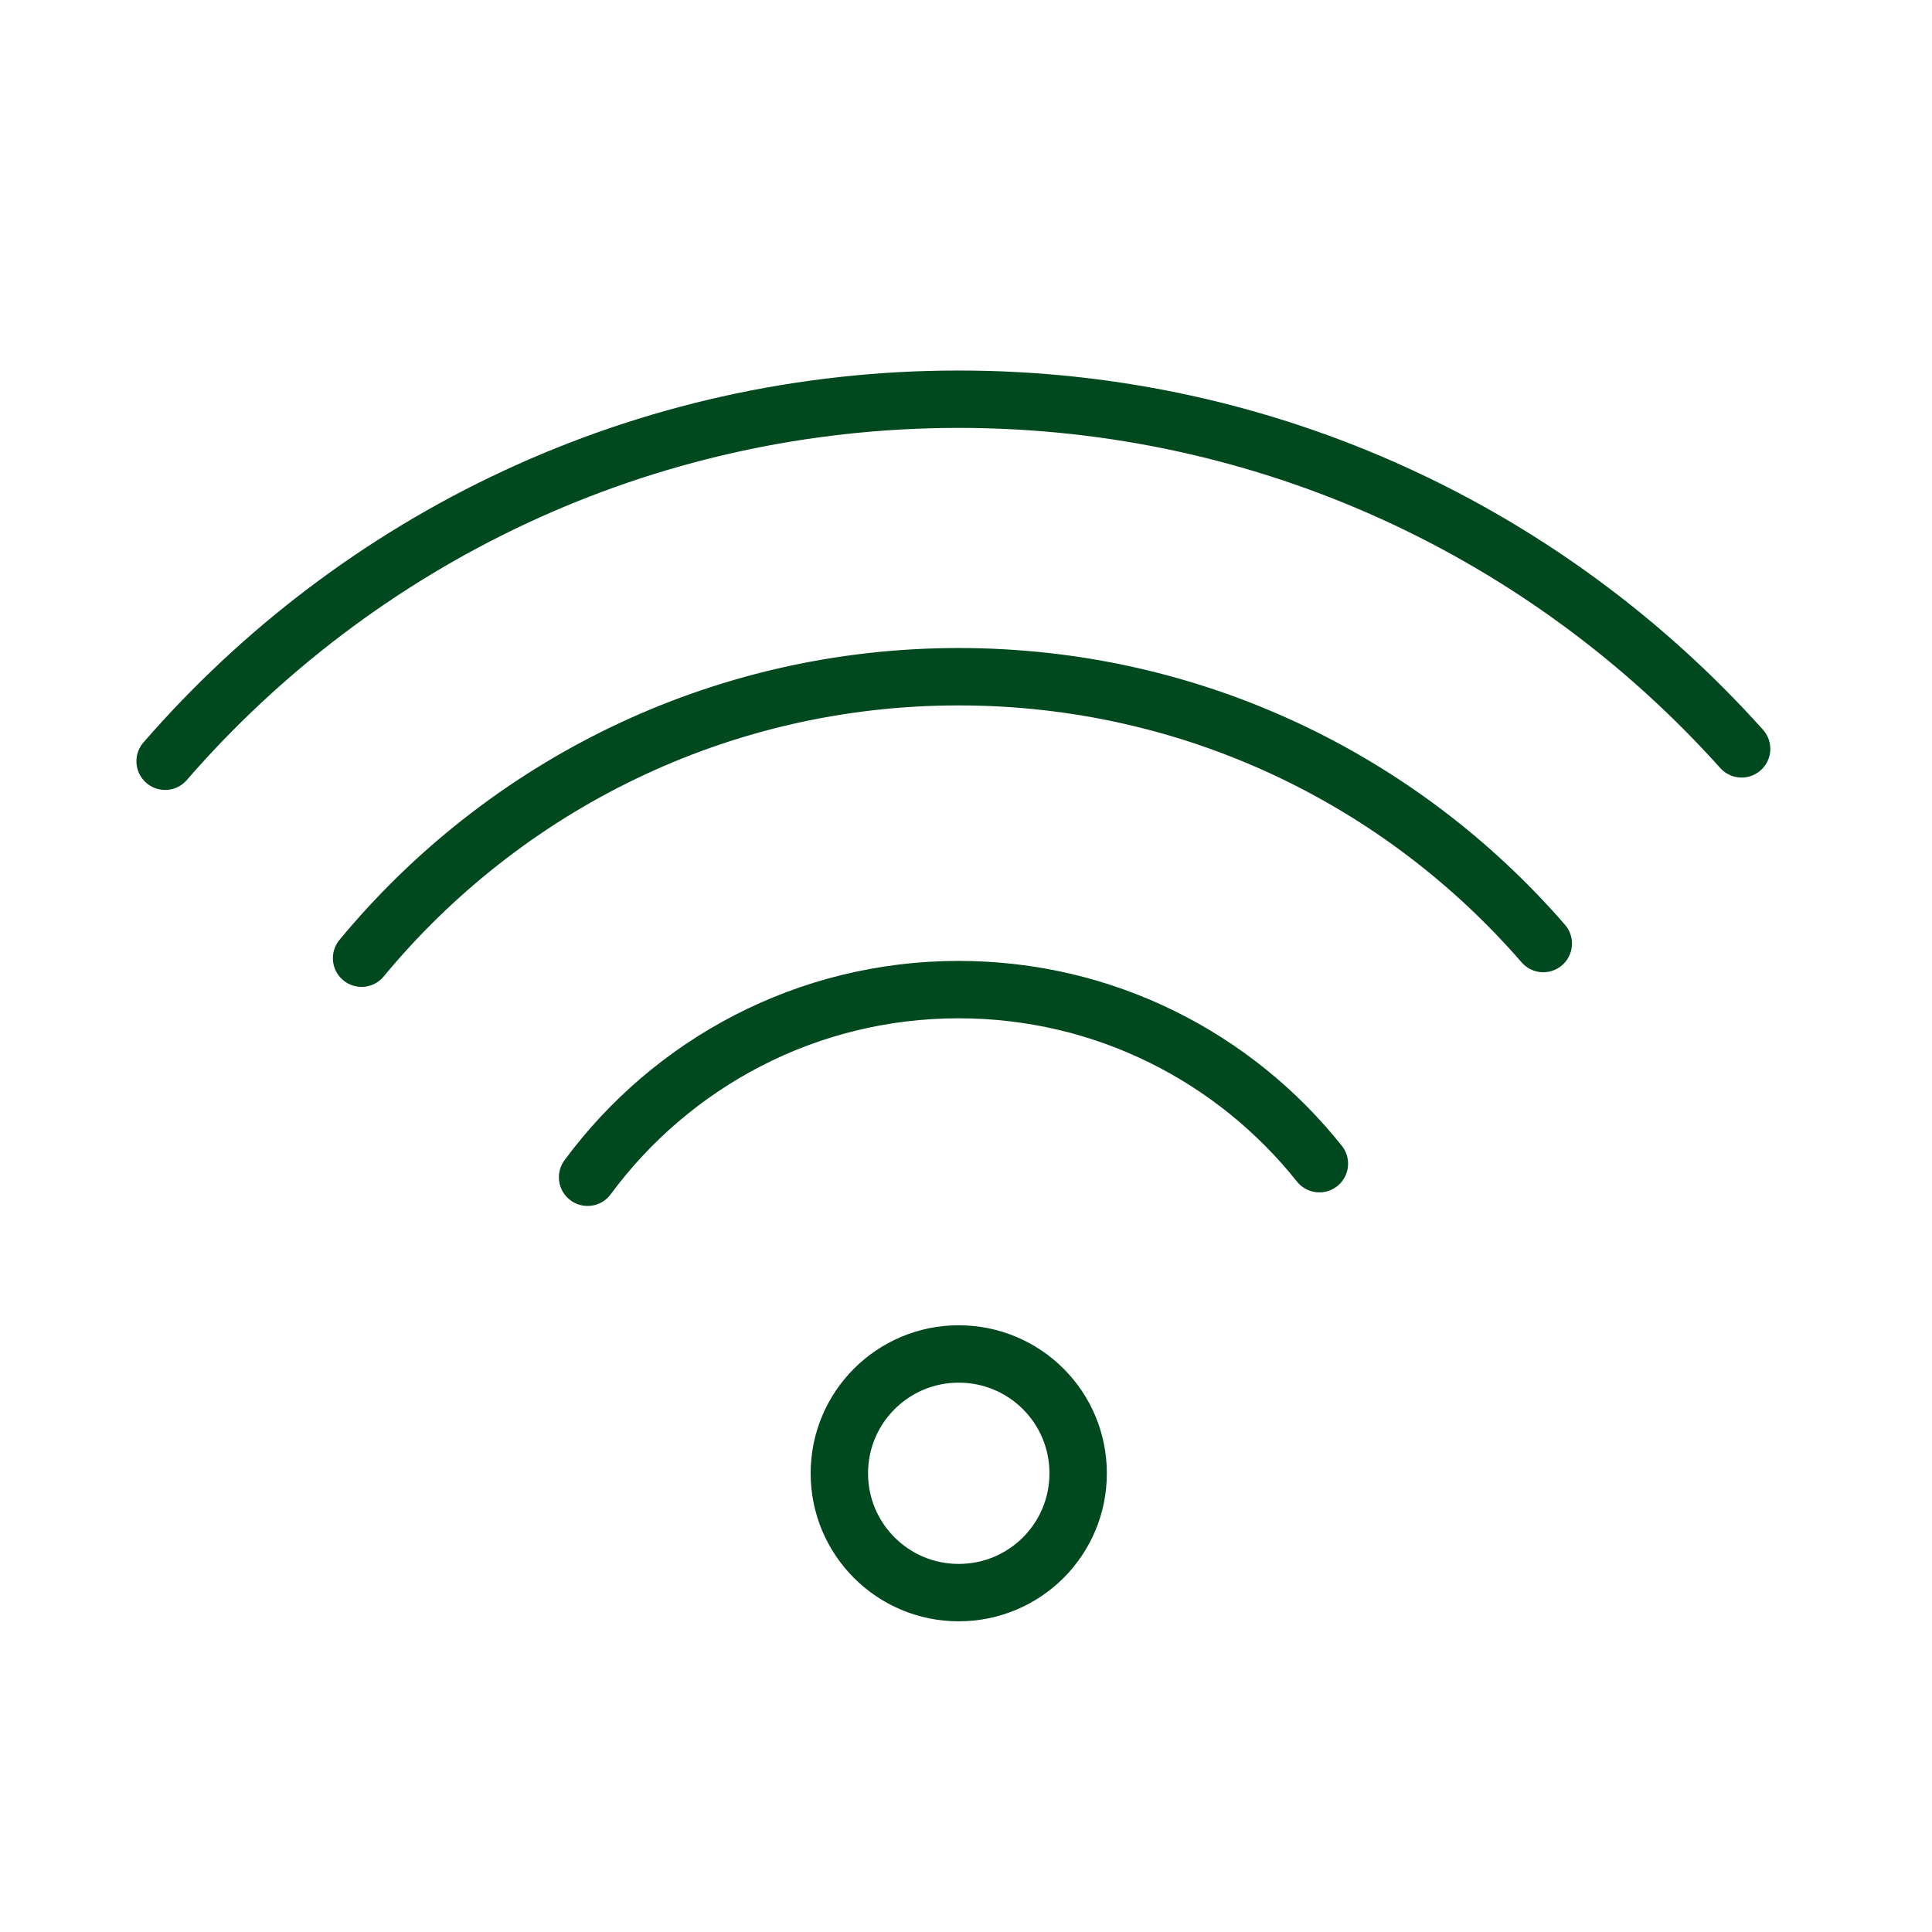
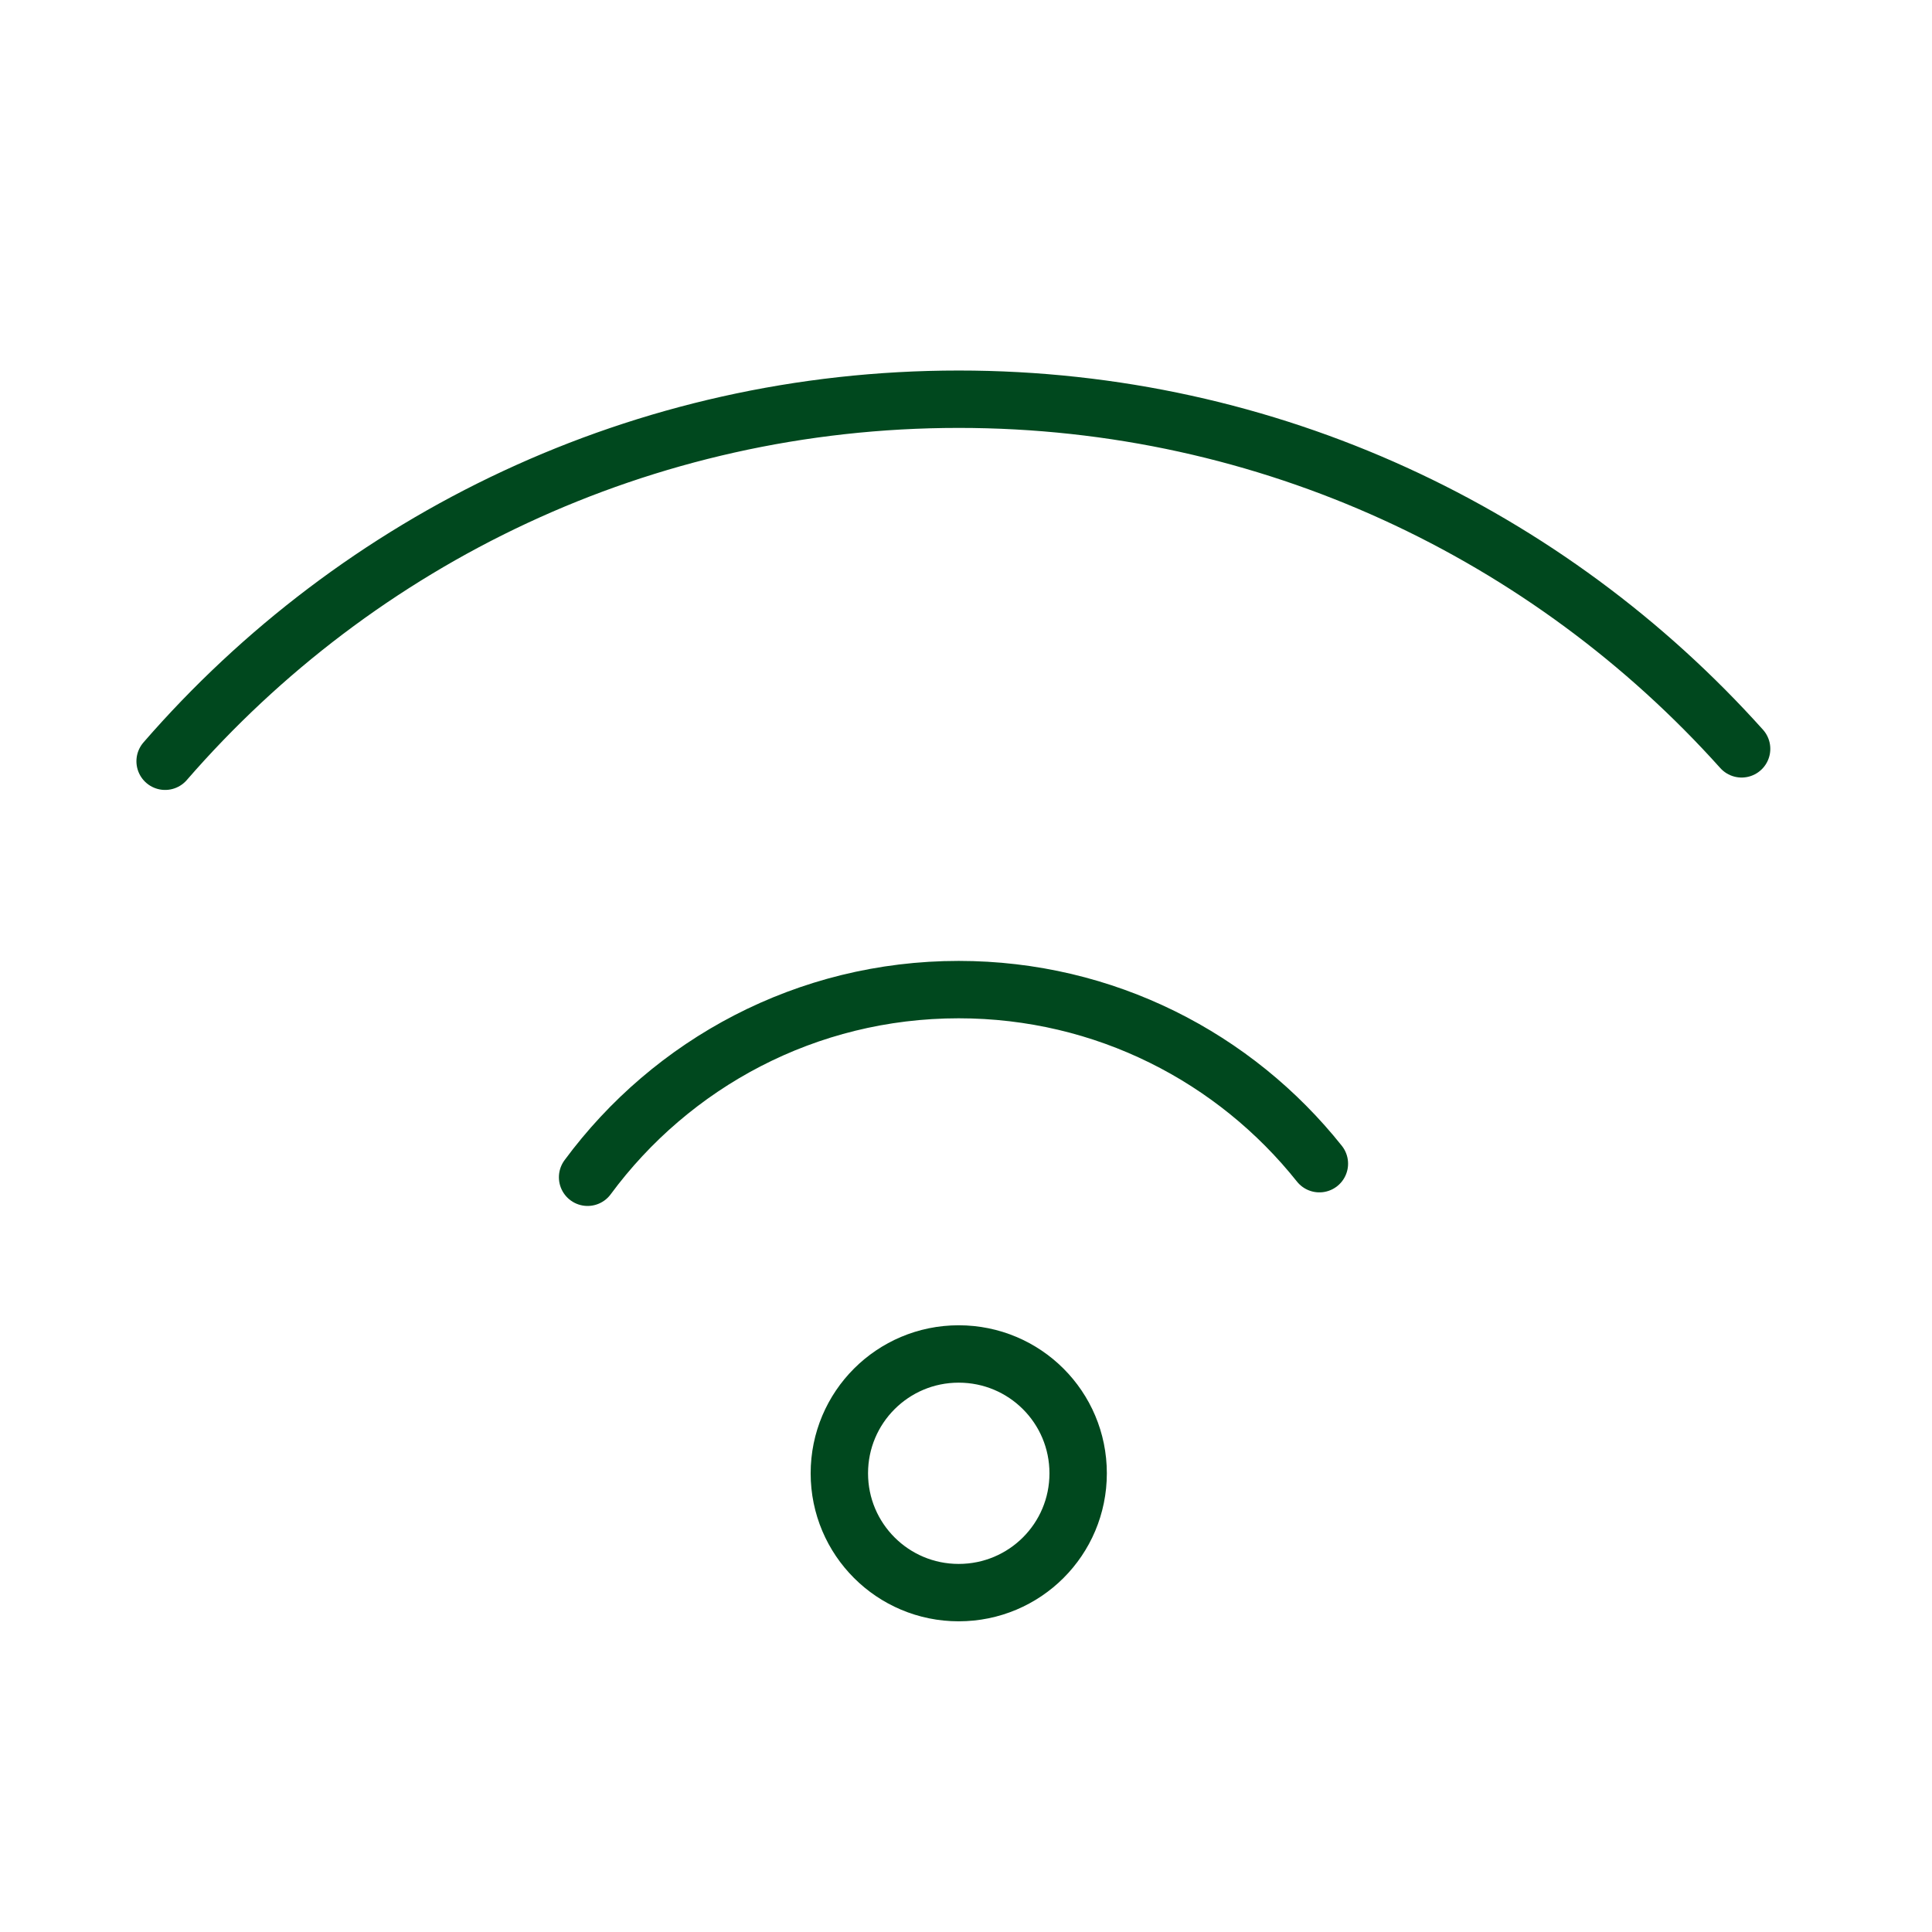
<svg xmlns="http://www.w3.org/2000/svg" width="101" height="101" viewBox="0 0 101 101" fill="none">
  <path d="M56.363 77.021C56.363 80.47 53.575 83.258 50.117 83.258C46.671 83.258 43.879 80.469 43.879 77.021C43.879 73.571 46.672 70.782 50.117 70.782C53.575 70.782 56.363 73.571 56.363 77.021Z" stroke="#00481E" stroke-width="3" stroke-miterlimit="10" stroke-linecap="round" stroke-linejoin="round" />
  <path d="M30.718 61.544C35.109 55.595 42.159 51.734 50.117 51.734C57.766 51.734 64.566 55.297 68.974 60.834" stroke="#00481E" stroke-width="3" stroke-miterlimit="10" stroke-linecap="round" stroke-linejoin="round" />
-   <path d="M18.902 50.092C26.331 41.11 37.555 35.377 50.116 35.377C62.336 35.377 73.266 40.779 80.679 49.326" stroke="#00481E" stroke-width="3" stroke-miterlimit="10" stroke-linecap="round" stroke-linejoin="round" />
  <path d="M8.632 39.796C18.703 28.197 33.547 20.87 50.117 20.87C66.38 20.87 80.986 27.931 91.047 39.148" stroke="#00481E" stroke-width="3" stroke-miterlimit="10" stroke-linecap="round" stroke-linejoin="round" />
</svg>